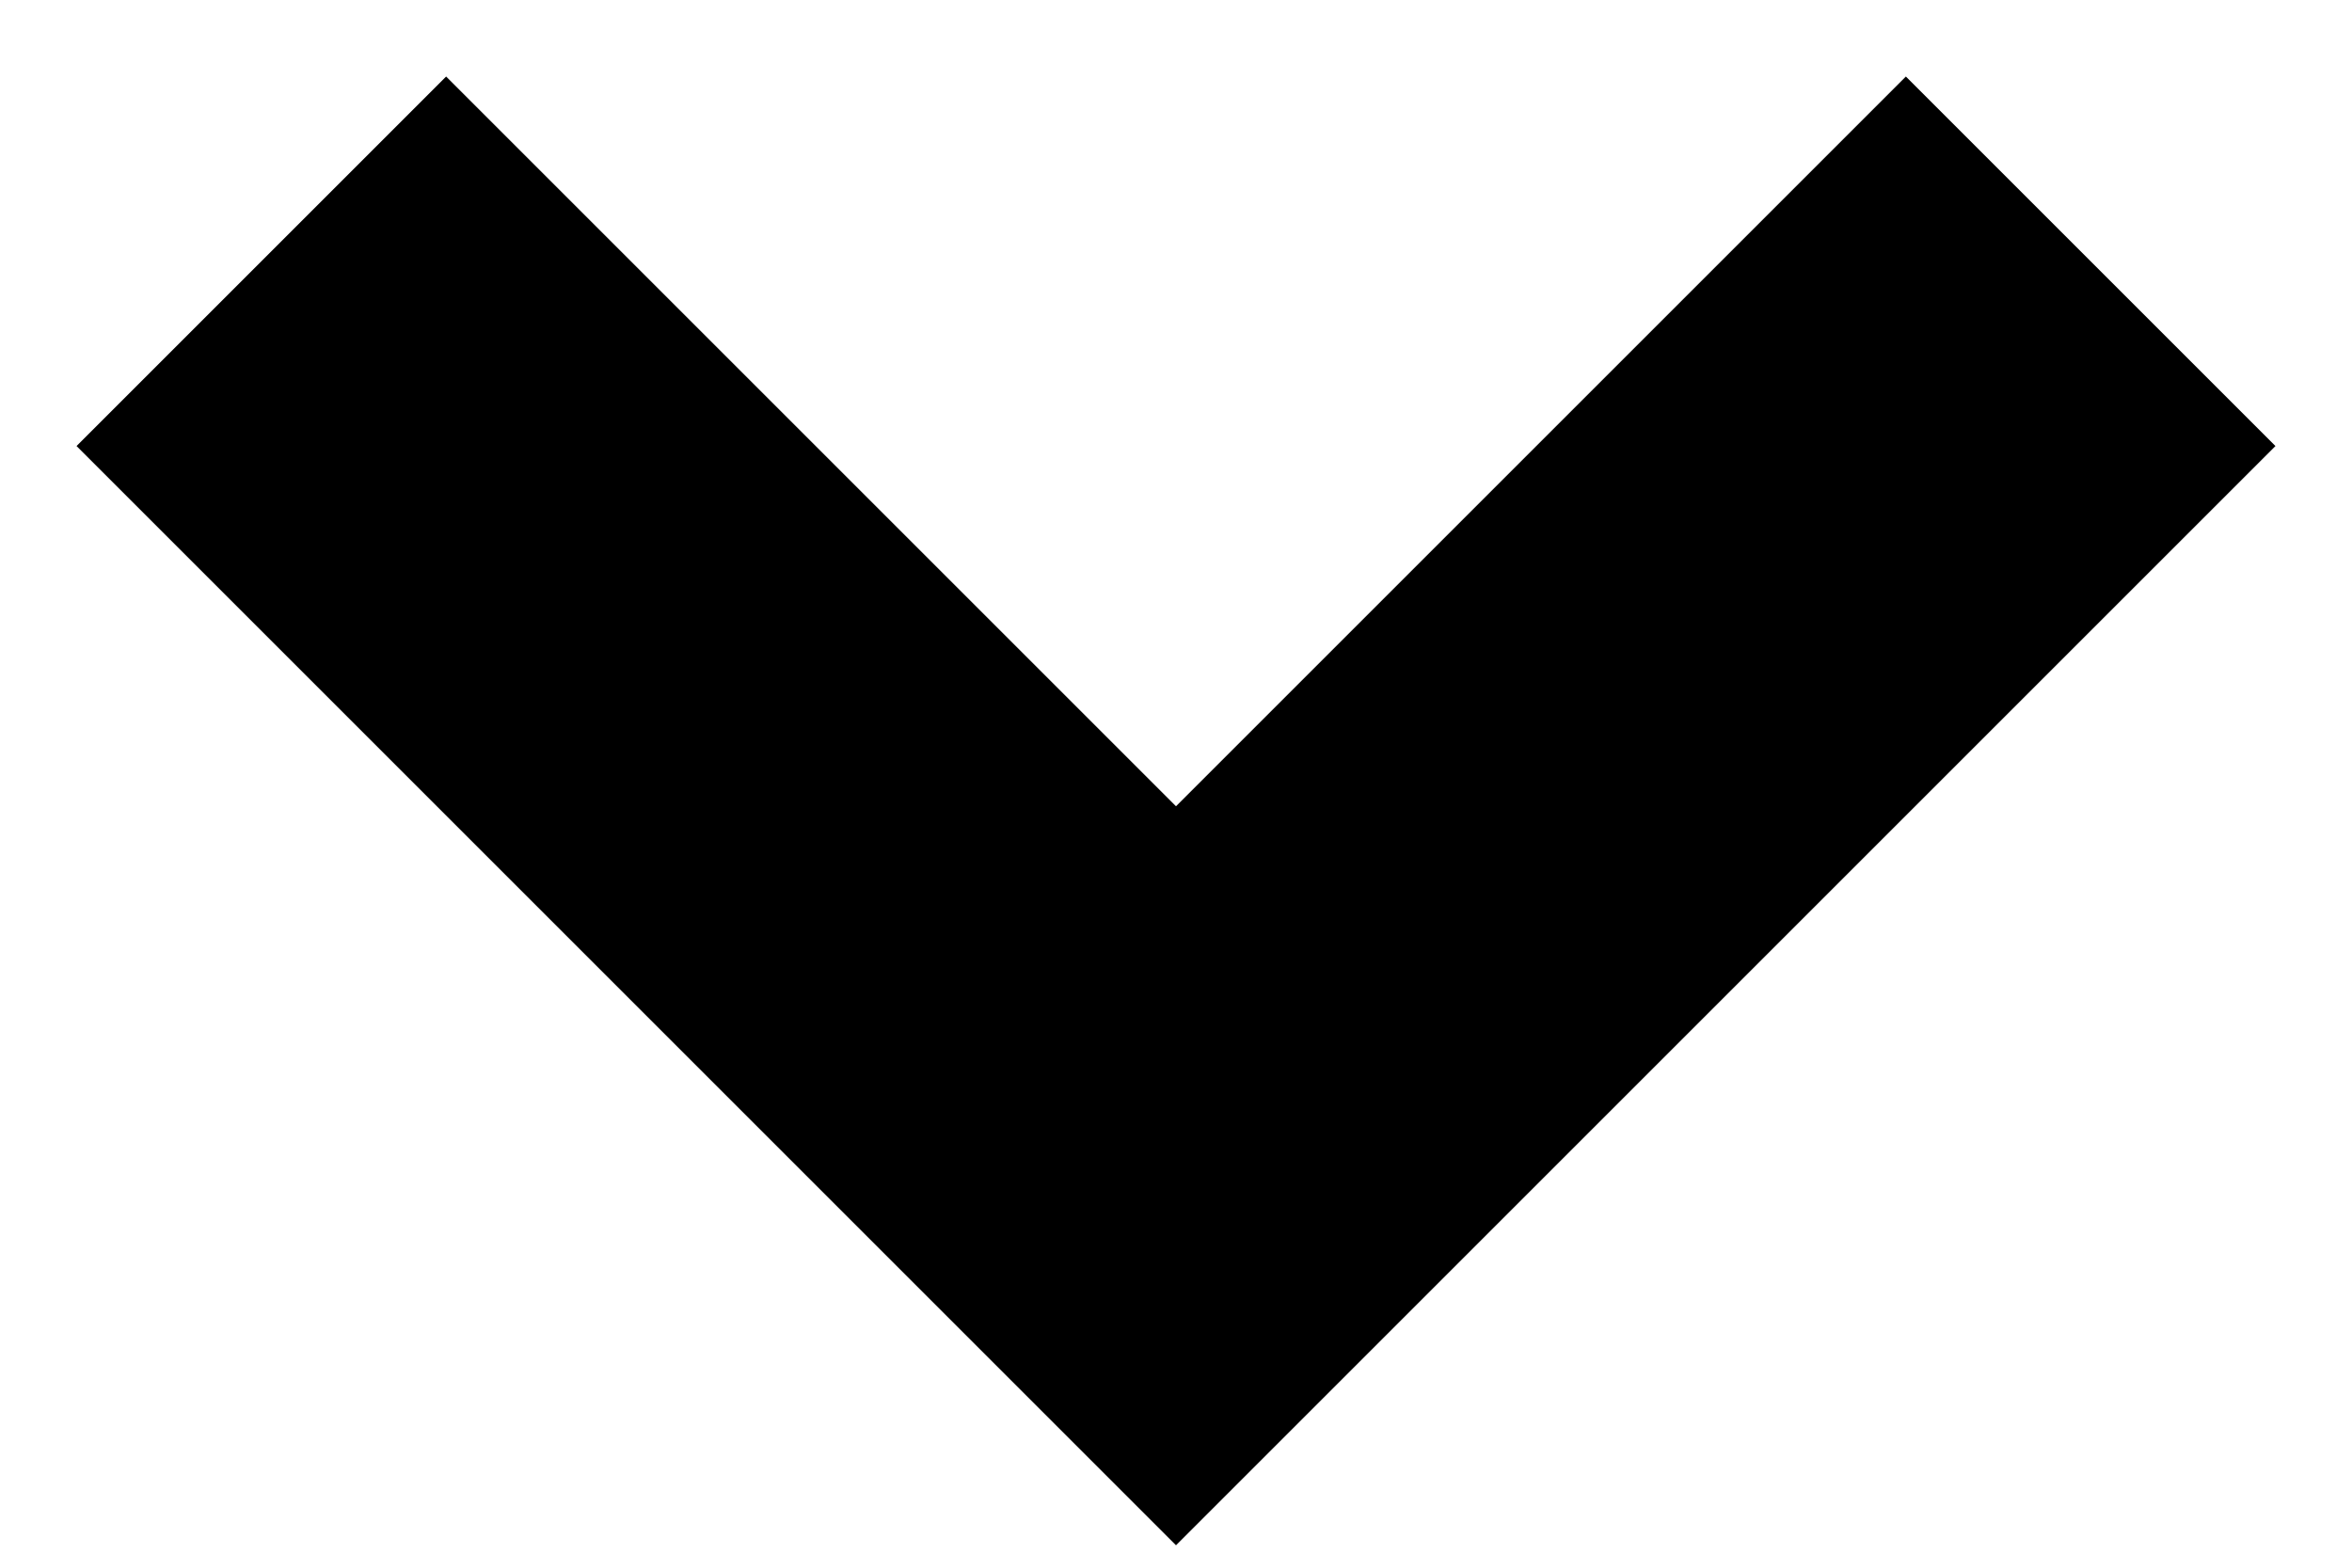
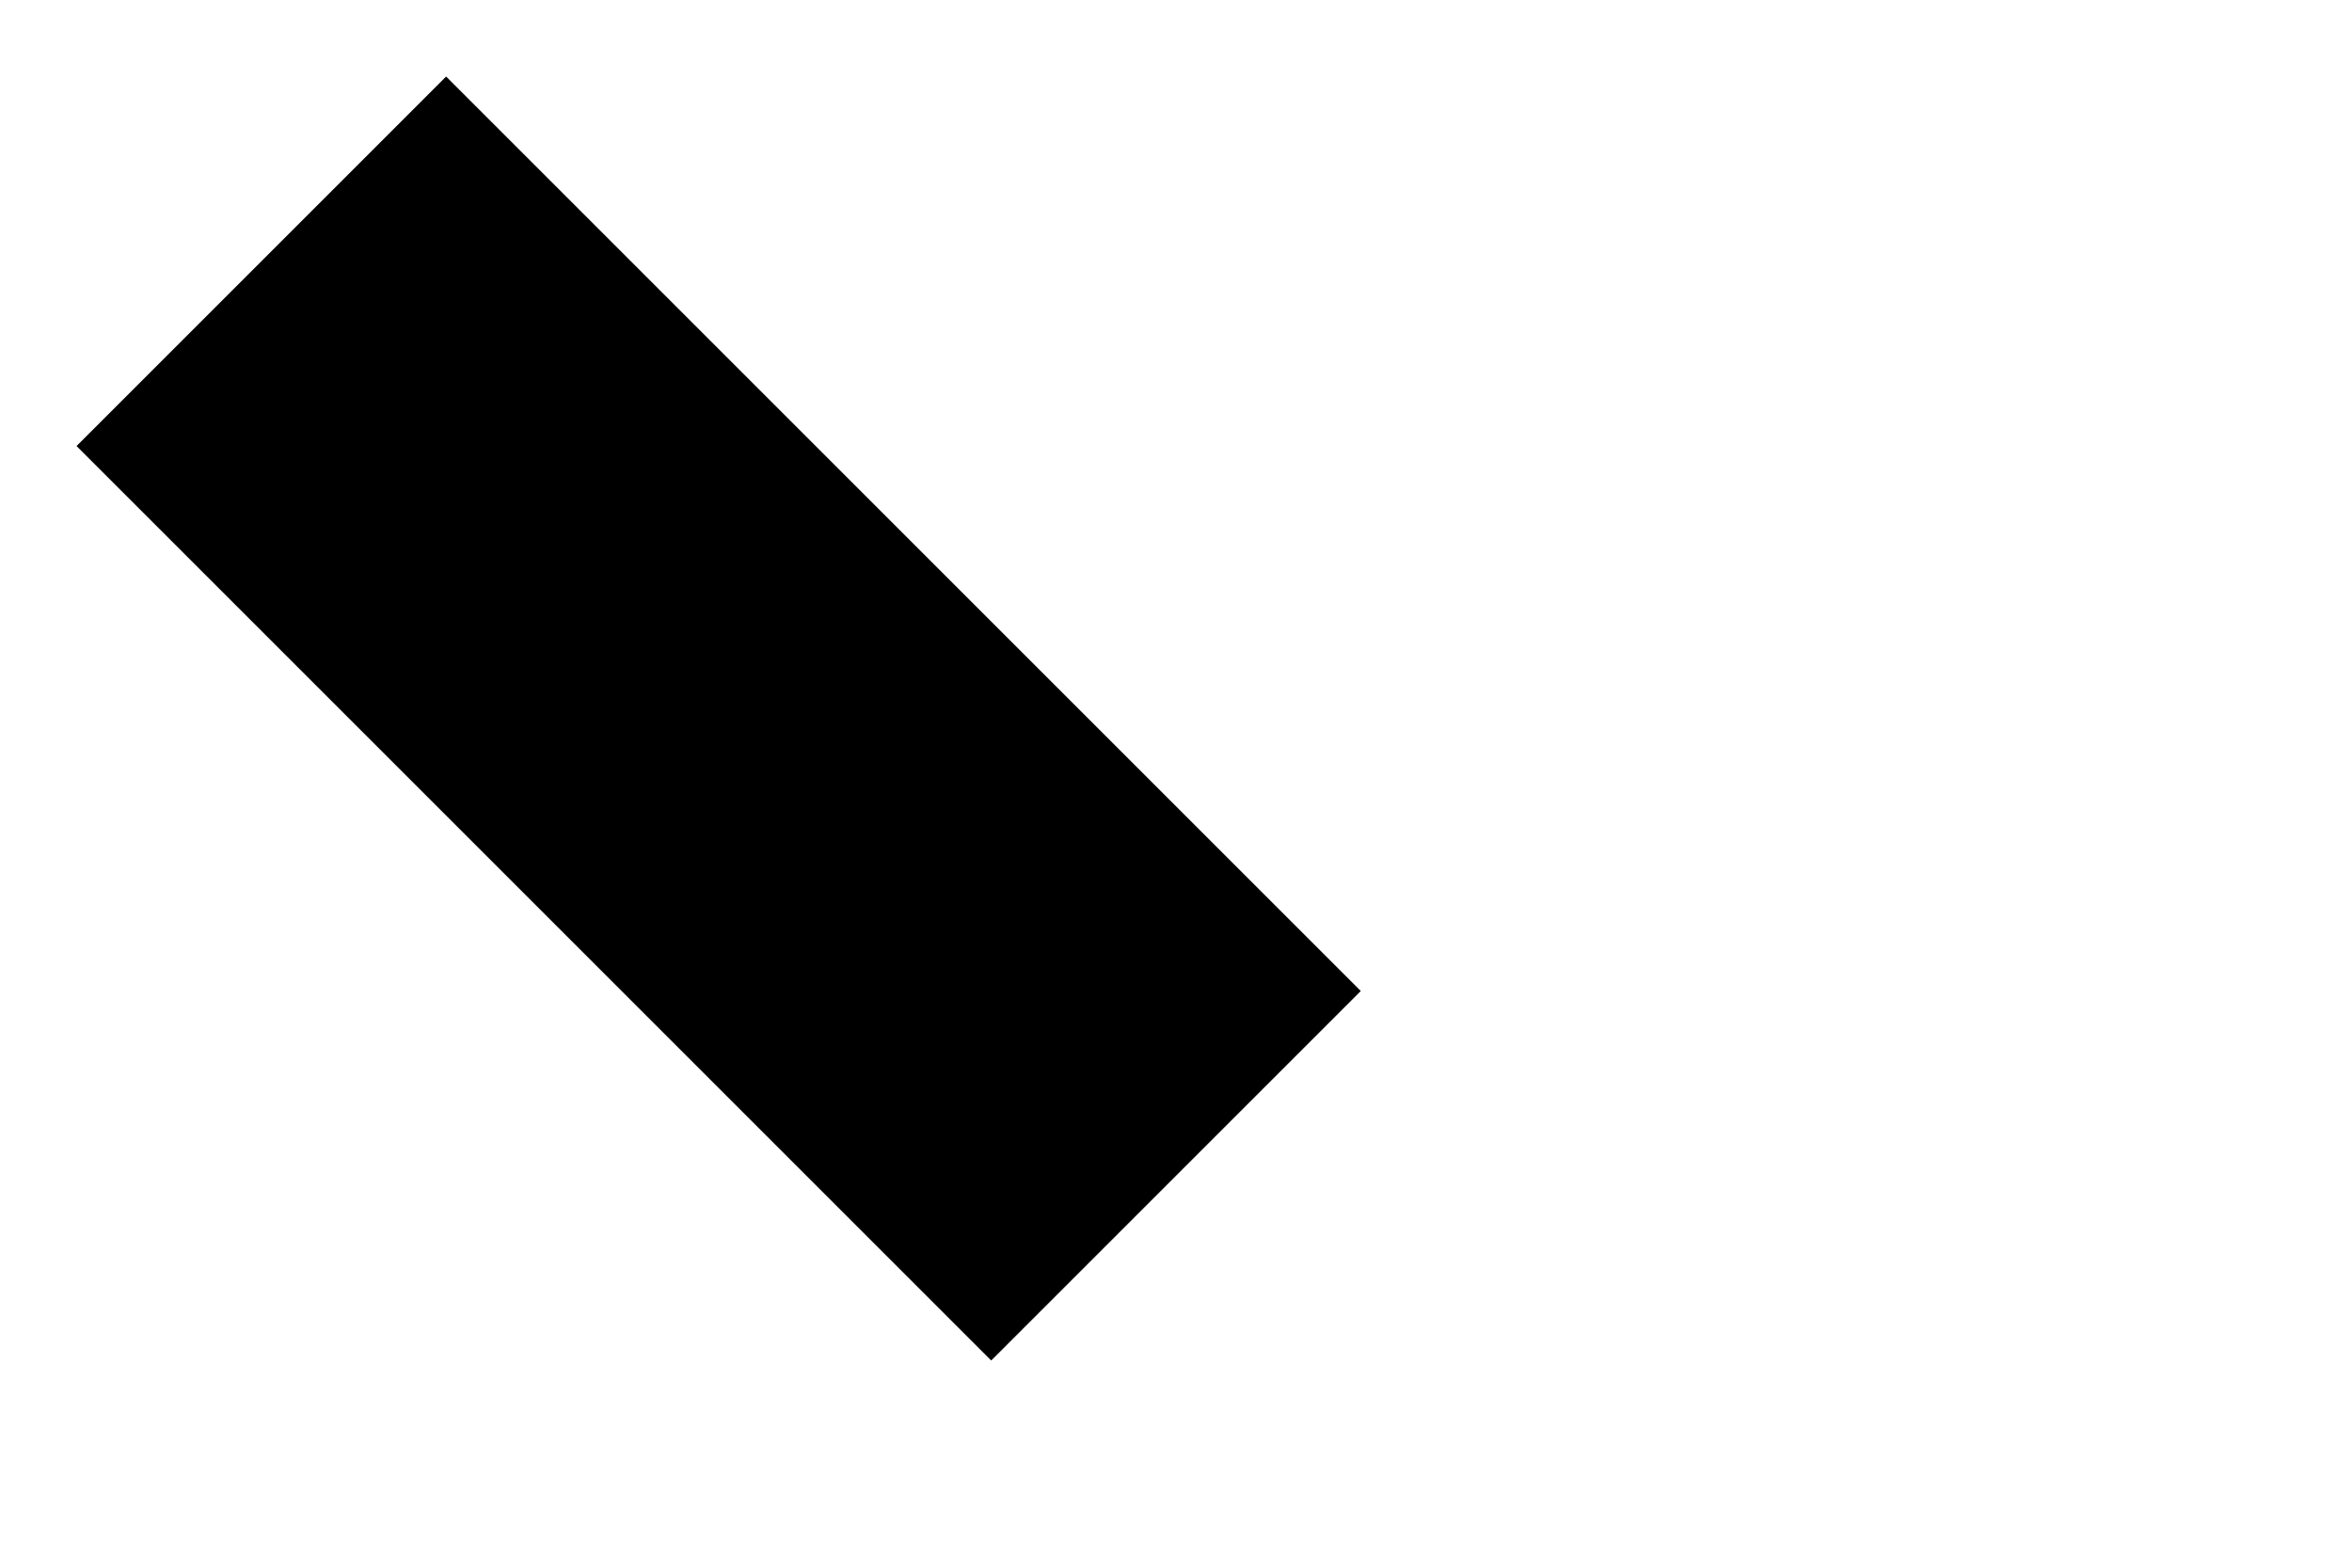
<svg xmlns="http://www.w3.org/2000/svg" width="9" height="6" viewBox="0 0 9 6" fill="none">
-   <path d="M1 1L4.5 4.5L8 1" stroke="black" stroke-width="2" />
+   <path d="M1 1L4.5 4.5" stroke="black" stroke-width="2" />
</svg>